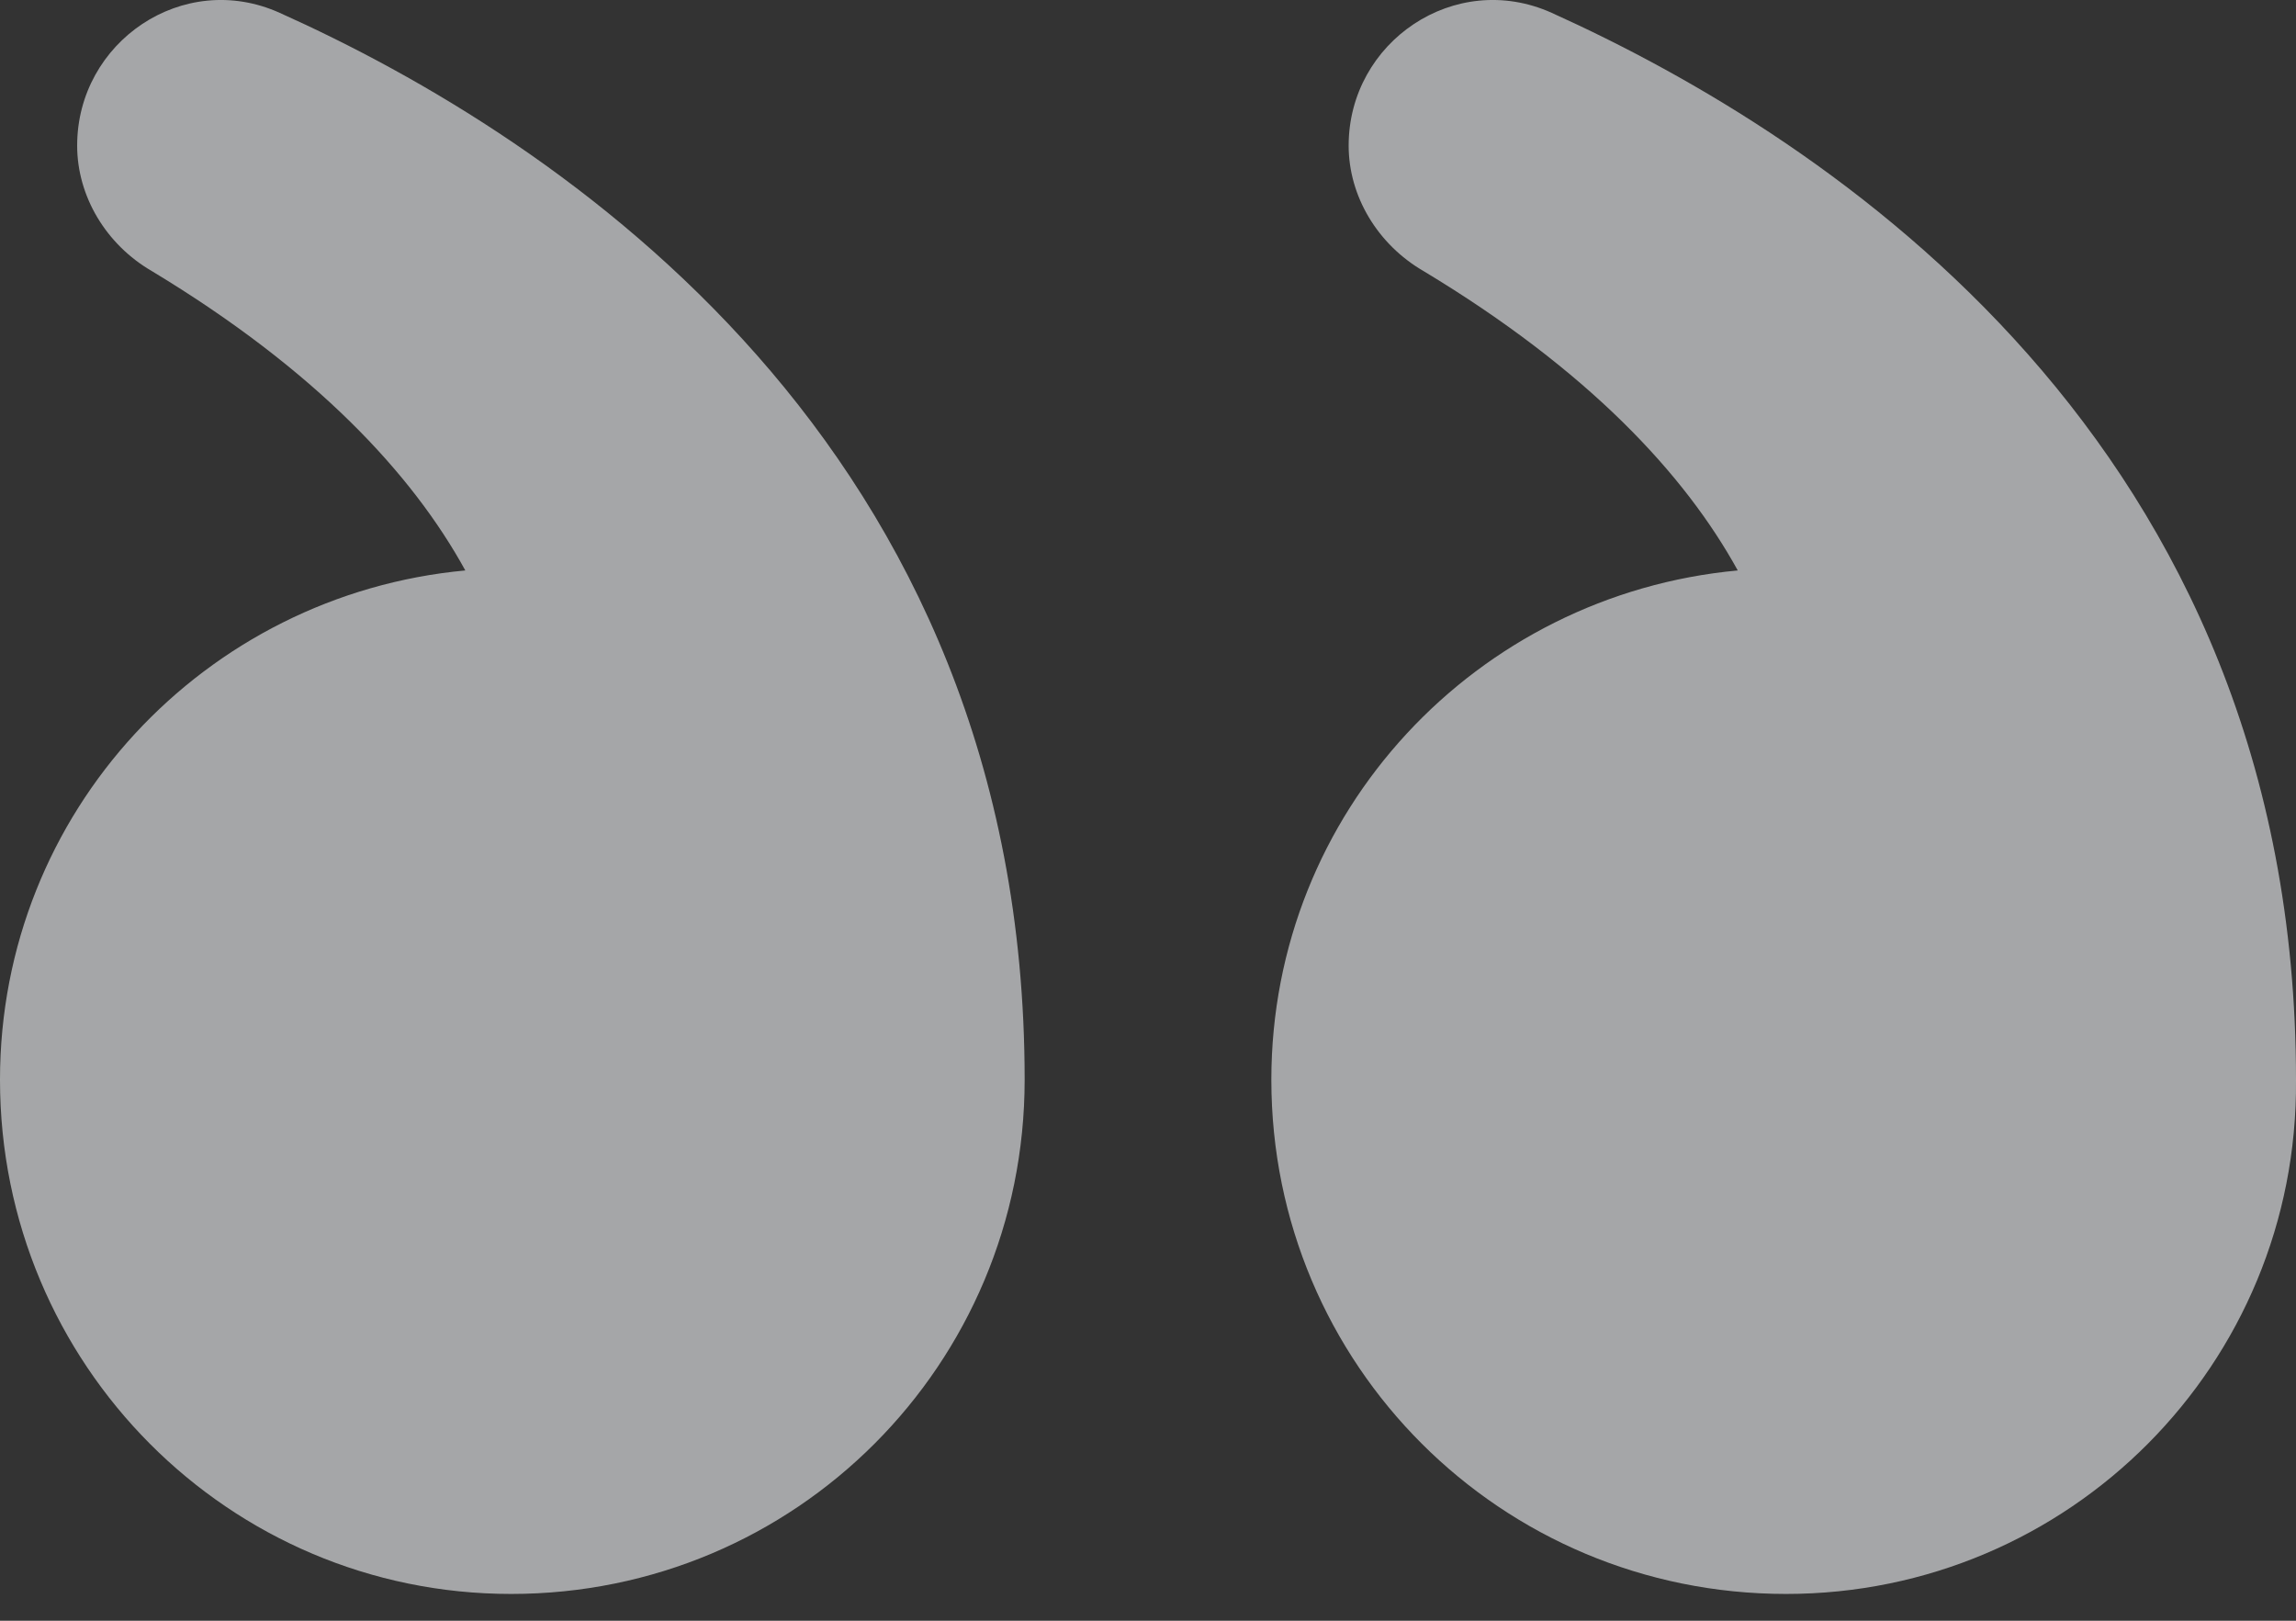
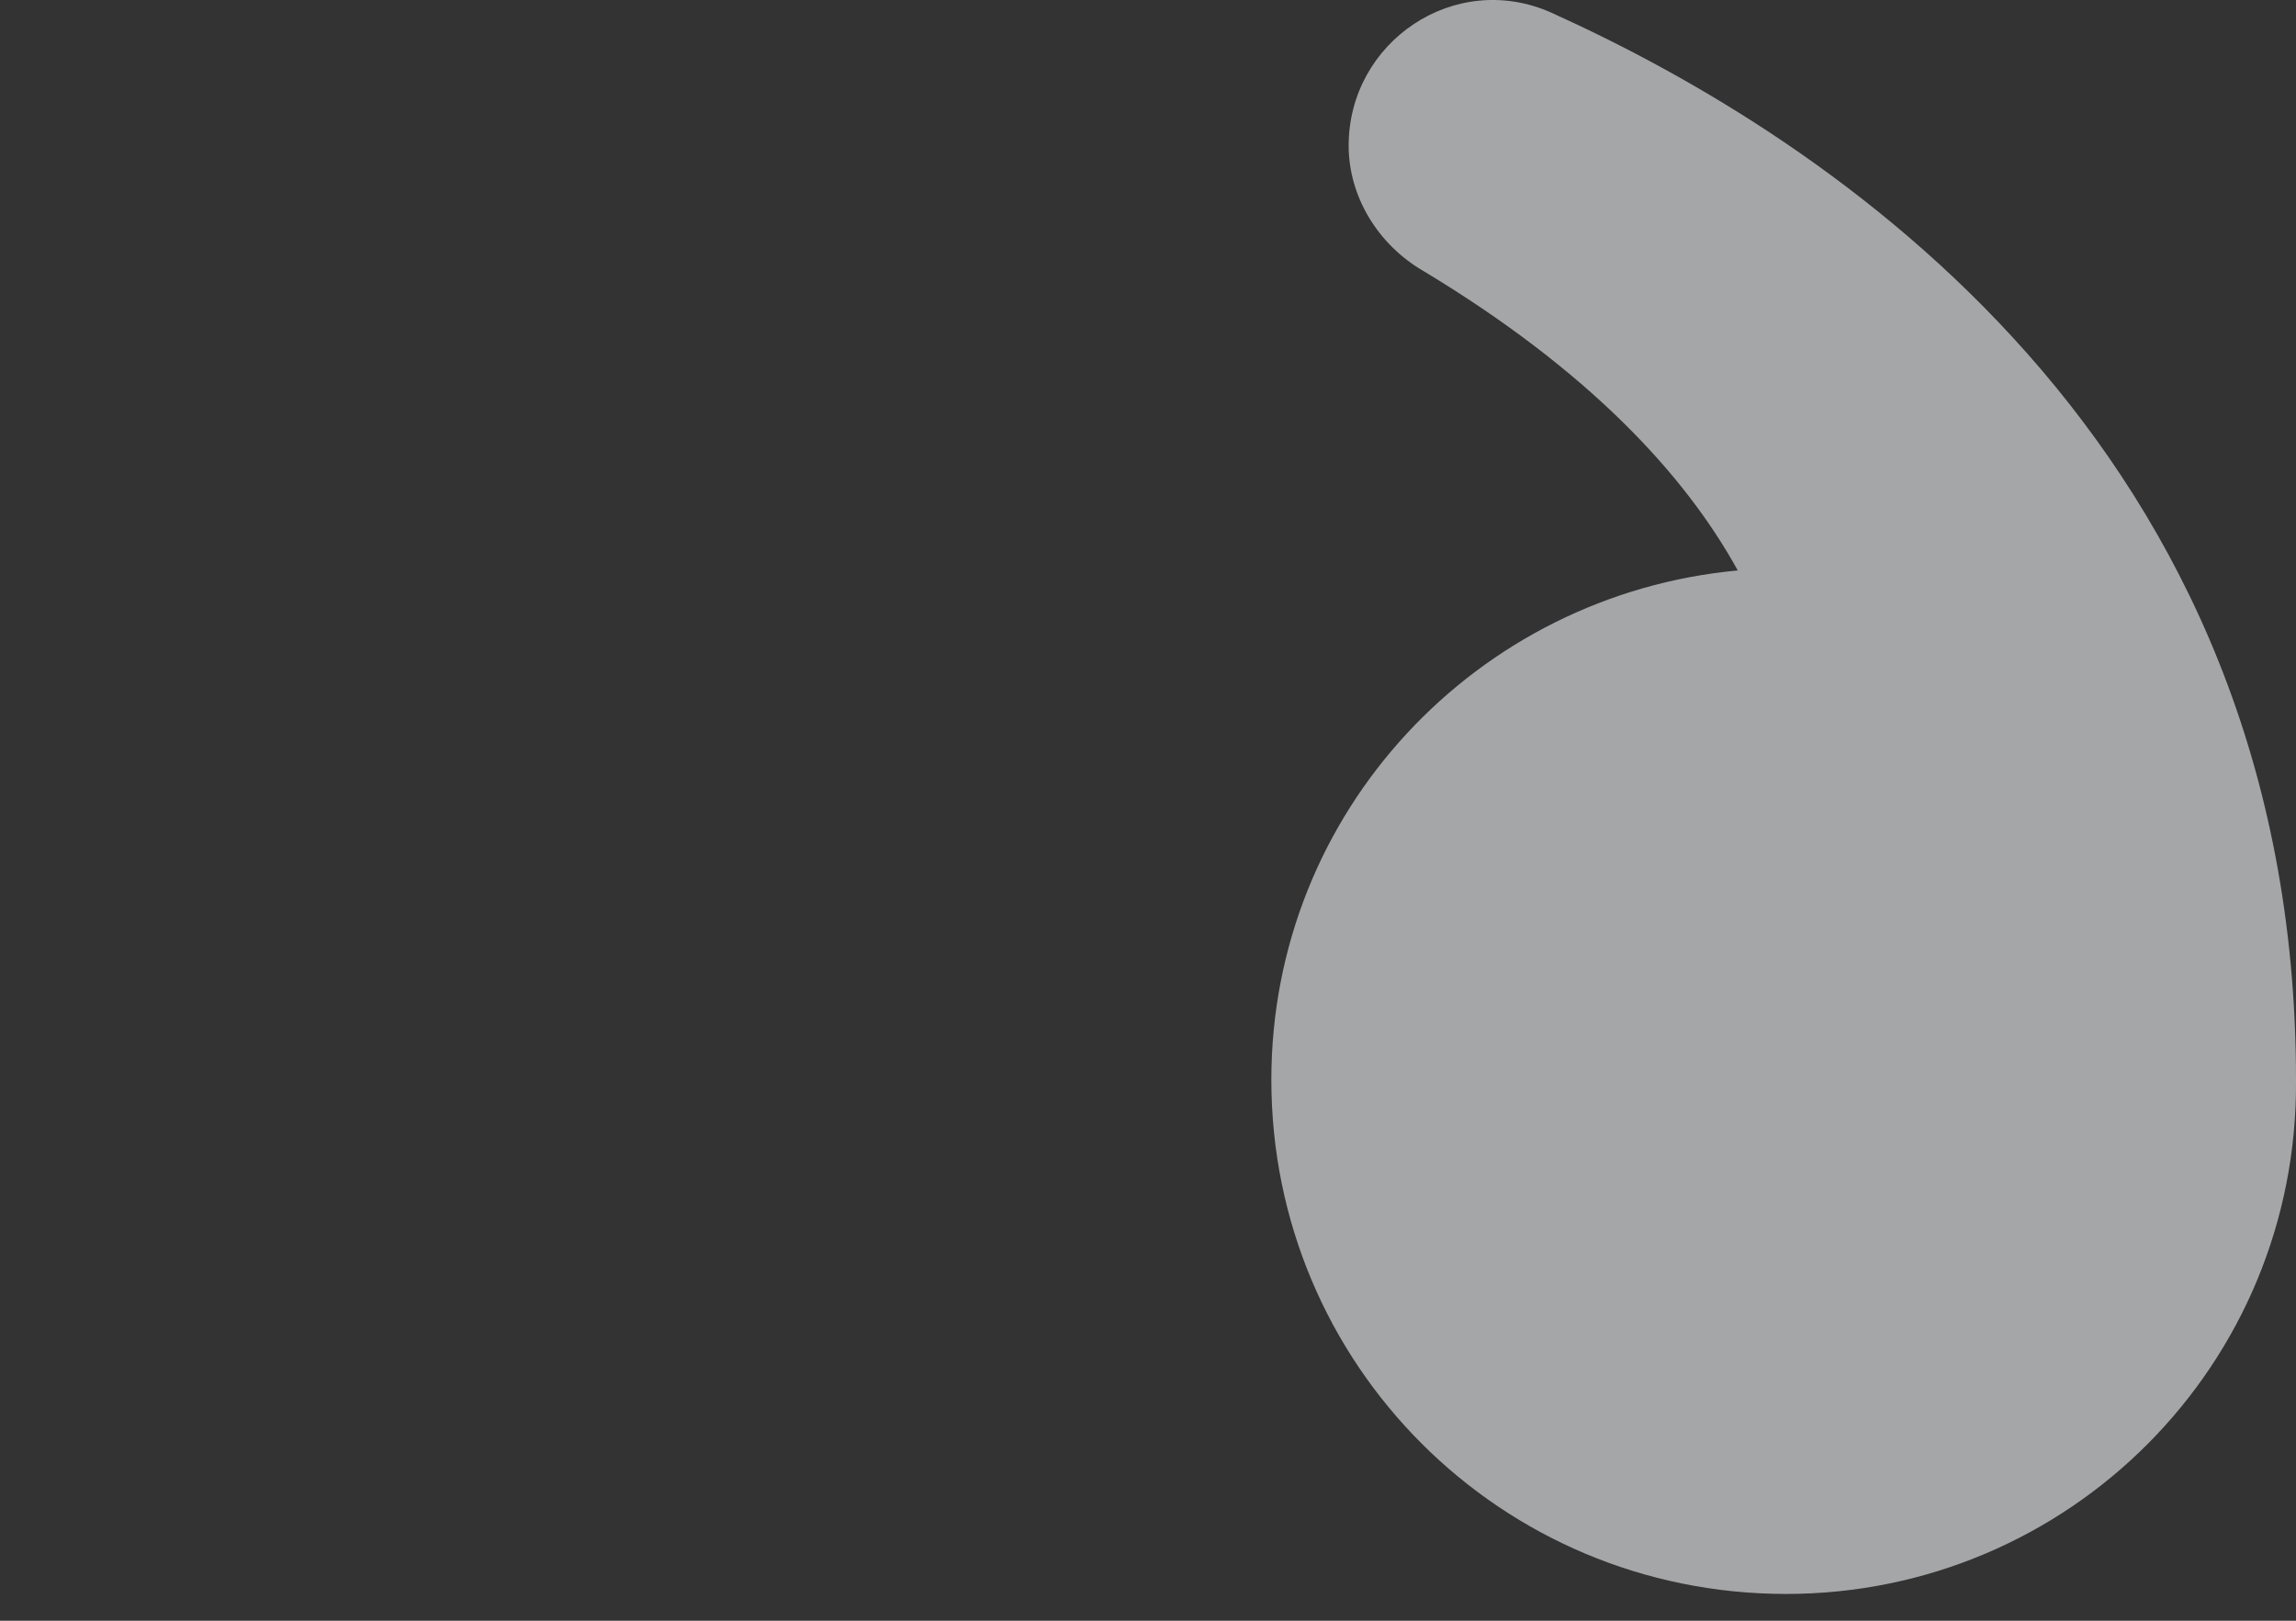
<svg xmlns="http://www.w3.org/2000/svg" width="51" height="36" viewBox="0 0 51 36" fill="none">
  <rect x="0" y="0" width="51" height="36" fill="#333333" stroke="none" />
  <g opacity="0.6">
-     <path d="M11.353 35.405C5.088 35.405 0 30.311 0 23.984C0 18.033 4.552 13.207 10.336 12.671C9.158 10.526 7.016 8.221 3.374 6.022C2.356 5.432 1.714 4.36 1.714 3.234C1.714 0.929 4.07 -0.68 6.212 0.285C12.425 3.073 22.76 9.883 22.76 23.984C22.76 30.311 17.673 35.405 11.353 35.405Z" fill="#F2F4F6" />
    <path d="M39.673 35.405C33.339 35.405 28.24 30.311 28.24 23.984C28.24 18.033 32.802 13.207 38.6 12.671C37.419 10.526 35.272 8.221 31.622 6.022C30.602 5.432 29.957 4.36 29.957 3.234C29.957 0.929 32.319 -0.68 34.467 0.285C40.639 3.073 51 9.829 51 23.984C51.053 30.311 45.954 35.405 39.673 35.405Z" fill="#F2F4F6" />
  </g>
</svg>